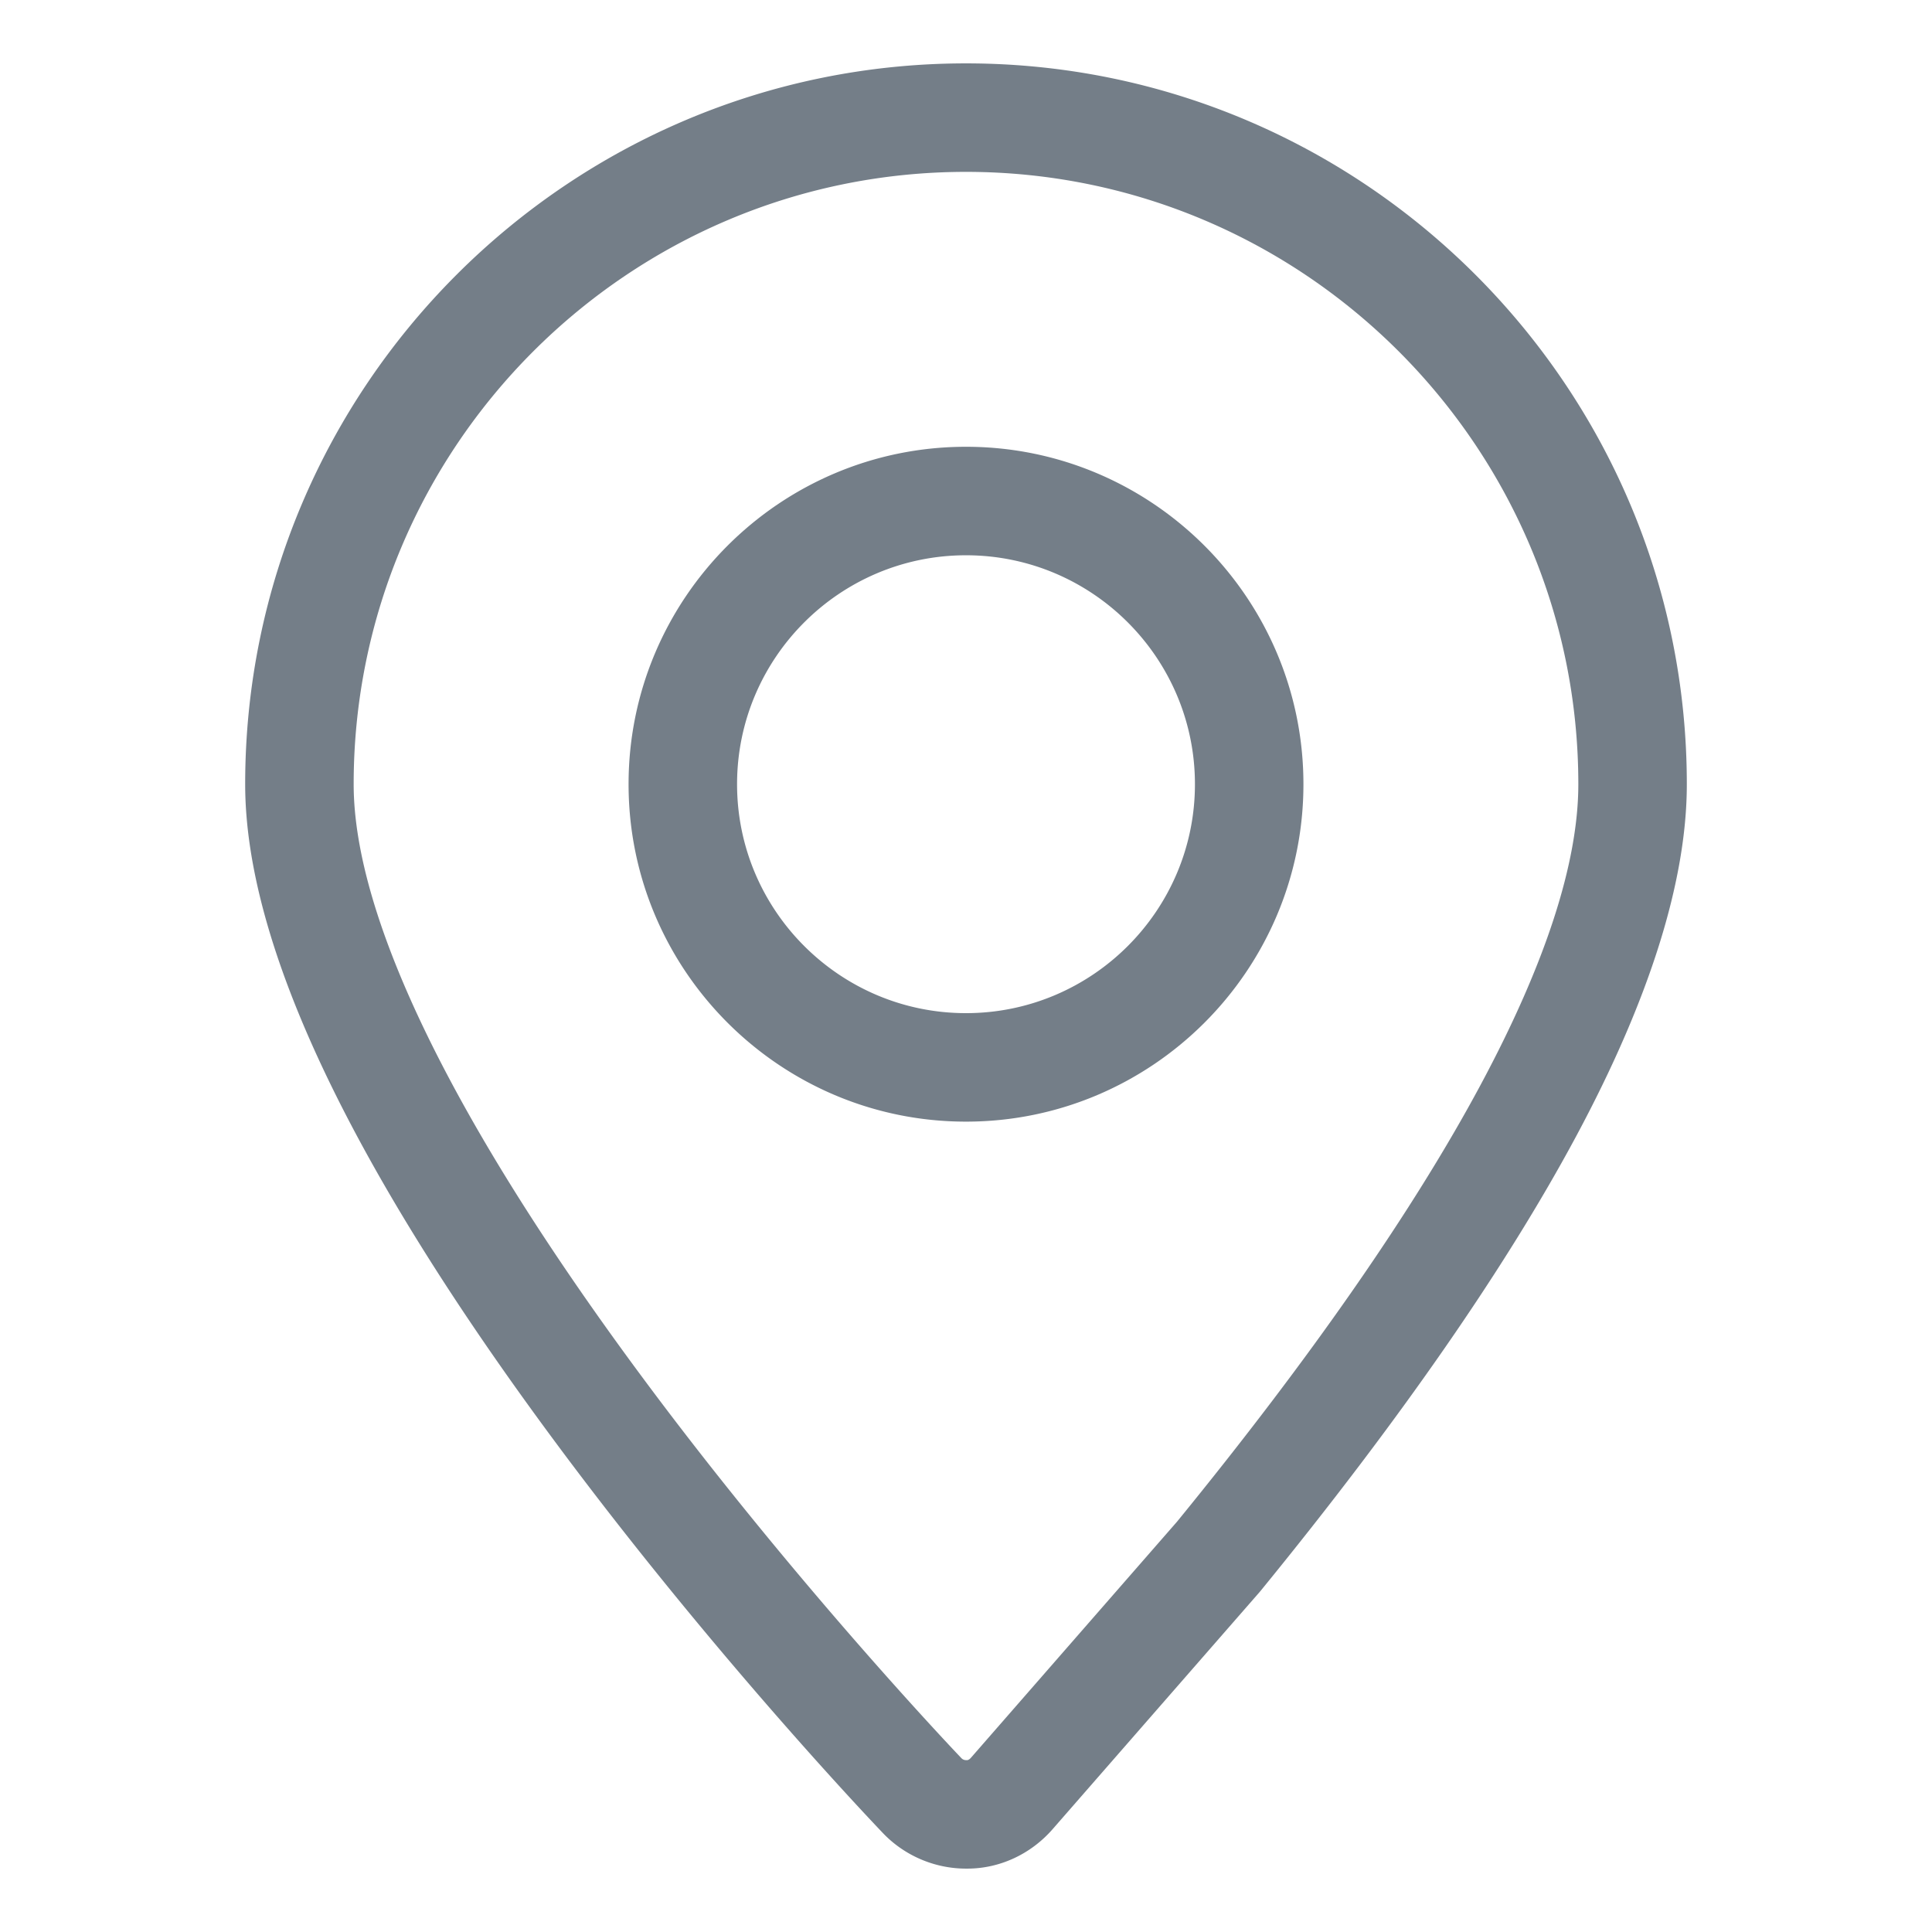
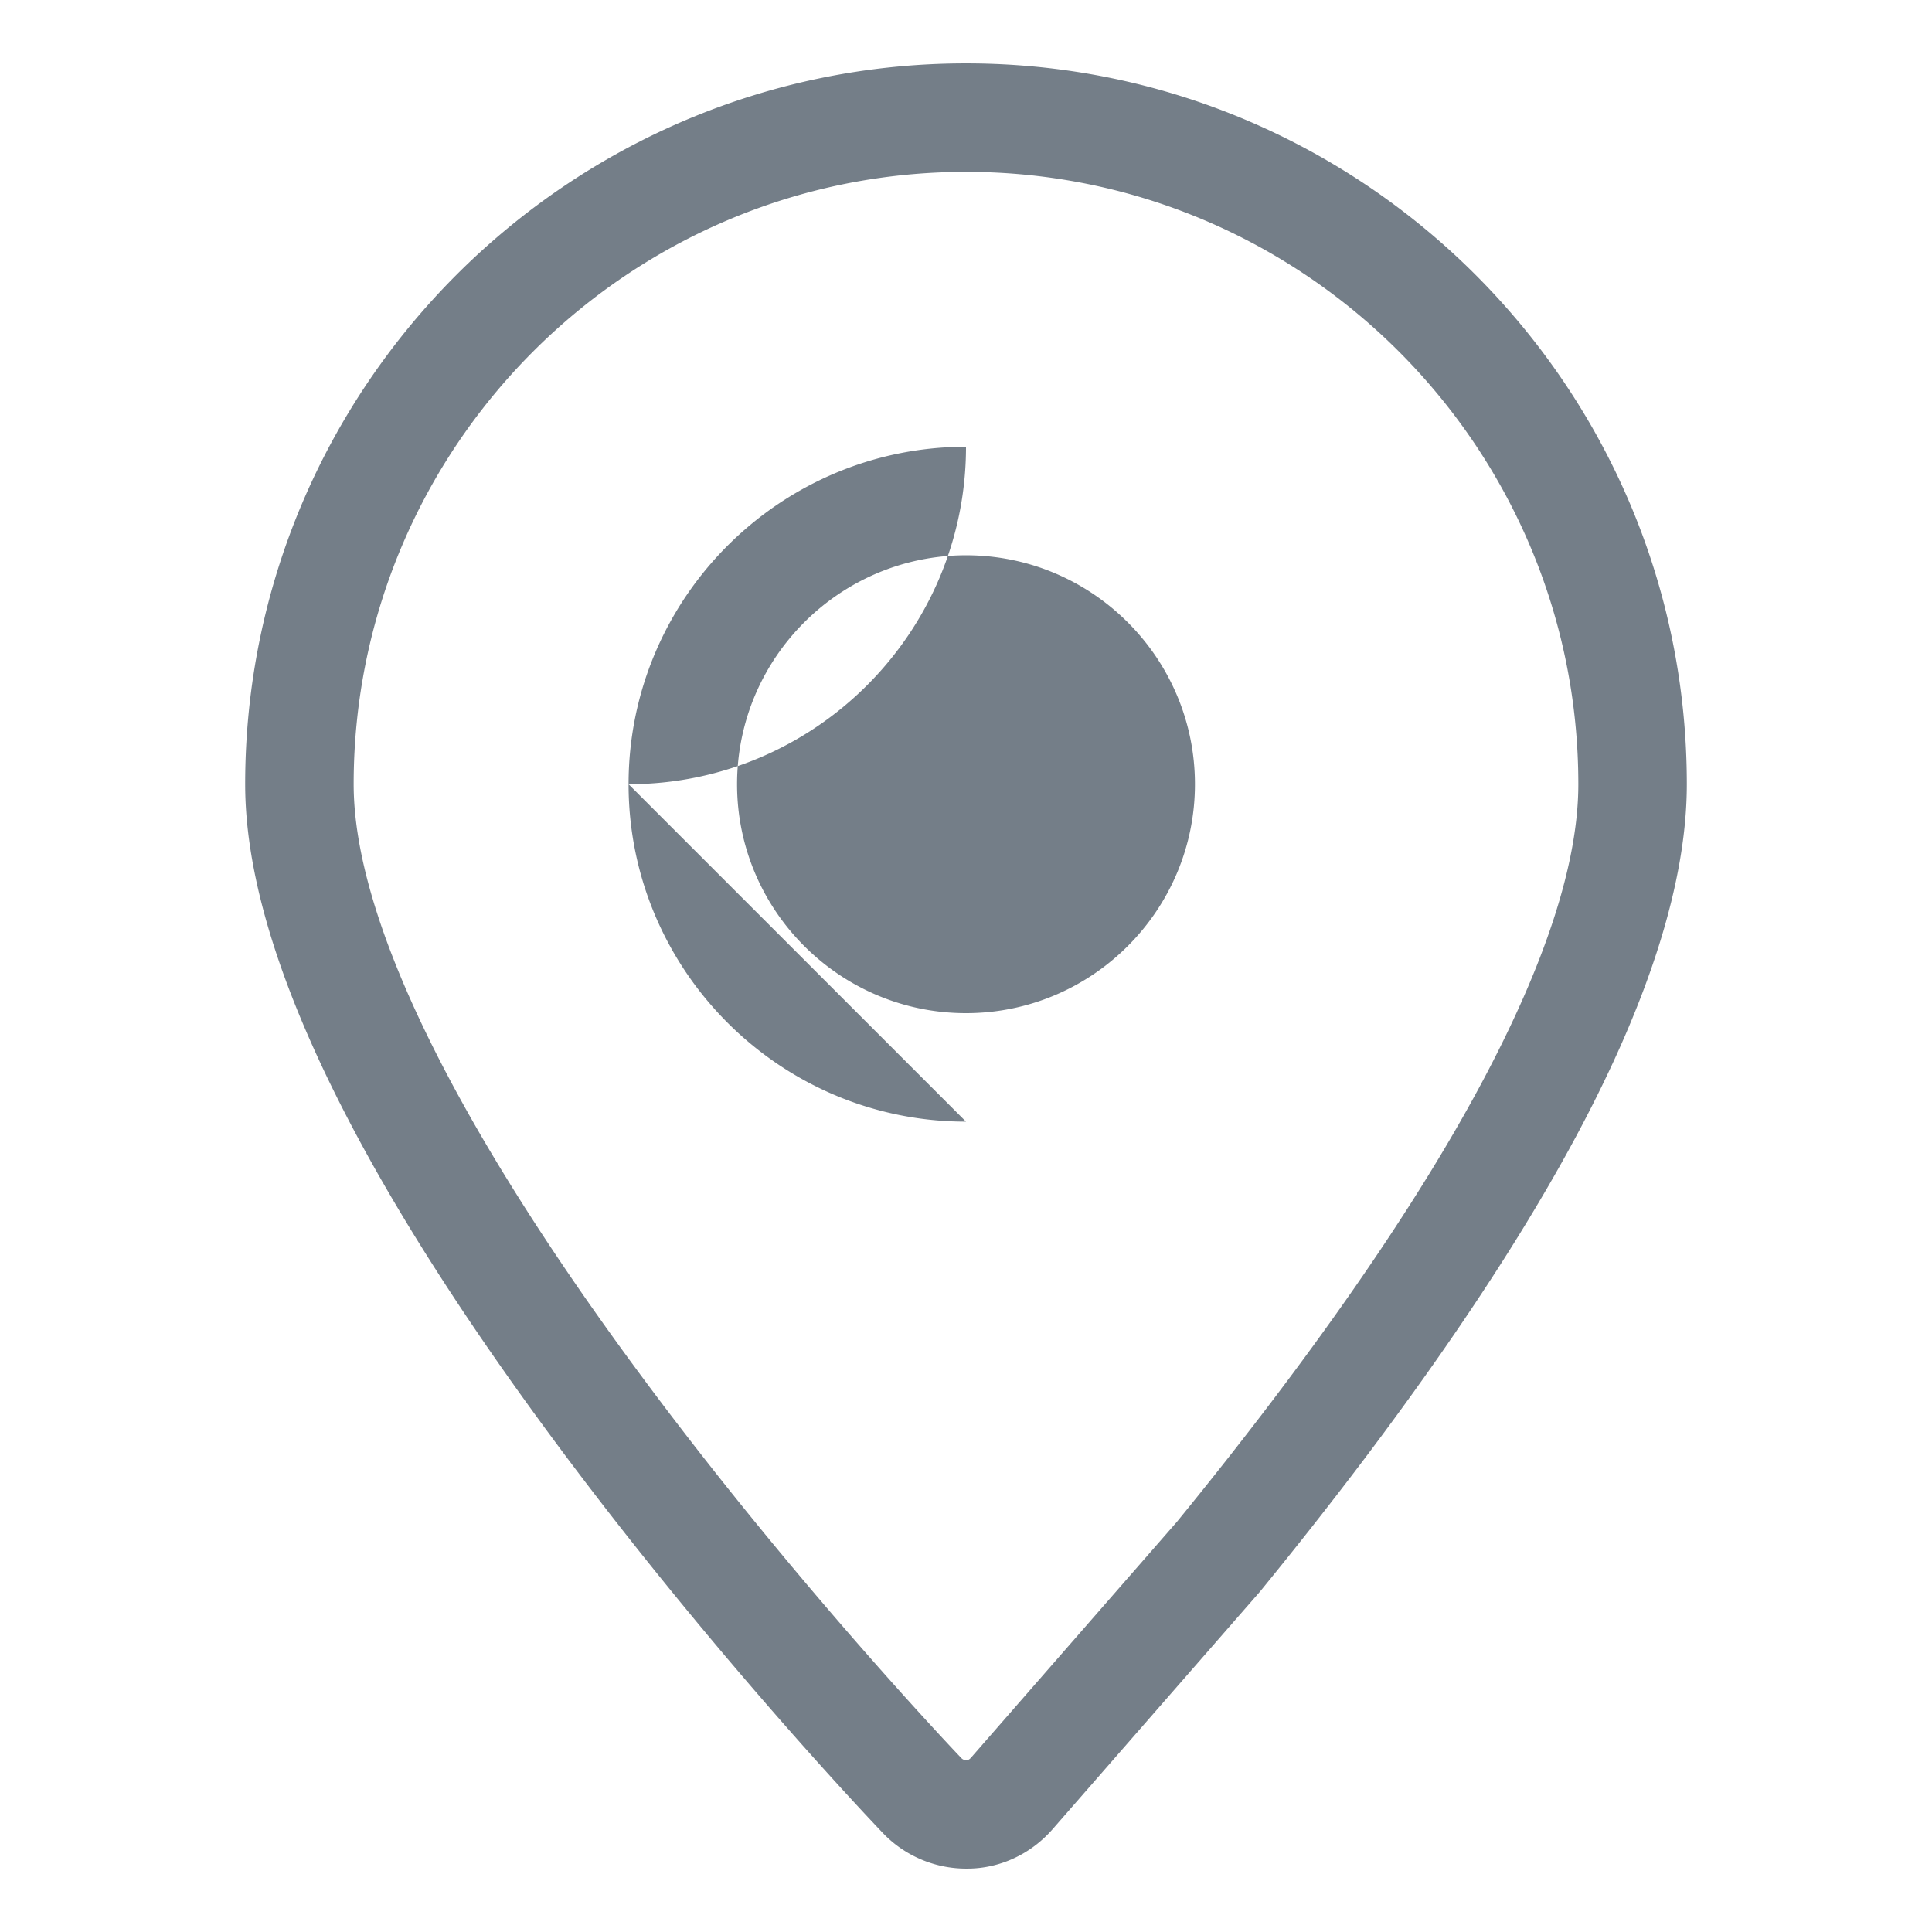
<svg xmlns="http://www.w3.org/2000/svg" t="1725708889480" class="icon" viewBox="0 0 1024 1024" version="1.1" p-id="8957" width="32" height="32">
-   <path d="M512.706 990.405H512c-16.62 0-32.696-6.894-44.108-18.916-9.013-9.441-90.886-95.915-172.292-205.435-109.92-147.88-165.654-265.774-165.654-350.408 0-210.665 171.389-382.054 382.054-382.054 210.662 0 382.048 171.388 382.048 382.053 0 51.21-19.694 113.914-58.537 186.374-37.454 69.867-93.787 151.036-167.436 241.25l-0.611 0.725-109.623 125.58c-11.617 13.254-28.055 20.831-45.136 20.831z m-0.704-899.31c-178.958 0-324.552 145.593-324.552 324.551 0 70.993 53.357 180.3 154.3 316.104 80.719 108.593 164.276 196.408 167.794 200.092a3.31 3.31 0 0 0 2.458 1.06h0.704c0.255 0 1.075-0.299 1.854-1.188l109.275-125.18c71.17-87.21 125.334-165.157 160.996-231.683 34.316-64.015 51.716-117.579 51.716-159.206 0-178.957-145.59-324.55-324.545-324.55z m0 503.395c-98.615 0-178.844-80.229-178.844-178.844 0-98.614 80.229-178.843 178.844-178.843s178.843 80.229 178.843 178.843c0 98.615-80.229 178.844-178.843 178.844z m0-300.184c-66.907 0-121.341 54.433-121.341 121.34 0 66.907 54.434 121.34 121.34 121.34 66.908 0 121.34-54.433 121.34-121.34 0-66.907-54.432-121.34-121.34-121.34z" p-id="8958" fill="#747e88" />
+   <path d="M512.706 990.405H512c-16.62 0-32.696-6.894-44.108-18.916-9.013-9.441-90.886-95.915-172.292-205.435-109.92-147.88-165.654-265.774-165.654-350.408 0-210.665 171.389-382.054 382.054-382.054 210.662 0 382.048 171.388 382.048 382.053 0 51.21-19.694 113.914-58.537 186.374-37.454 69.867-93.787 151.036-167.436 241.25l-0.611 0.725-109.623 125.58c-11.617 13.254-28.055 20.831-45.136 20.831z m-0.704-899.31c-178.958 0-324.552 145.593-324.552 324.551 0 70.993 53.357 180.3 154.3 316.104 80.719 108.593 164.276 196.408 167.794 200.092a3.31 3.31 0 0 0 2.458 1.06h0.704c0.255 0 1.075-0.299 1.854-1.188l109.275-125.18c71.17-87.21 125.334-165.157 160.996-231.683 34.316-64.015 51.716-117.579 51.716-159.206 0-178.957-145.59-324.55-324.545-324.55z m0 503.395c-98.615 0-178.844-80.229-178.844-178.844 0-98.614 80.229-178.843 178.844-178.843c0 98.615-80.229 178.844-178.843 178.844z m0-300.184c-66.907 0-121.341 54.433-121.341 121.34 0 66.907 54.434 121.34 121.34 121.34 66.908 0 121.34-54.433 121.34-121.34 0-66.907-54.432-121.34-121.34-121.34z" p-id="8958" fill="#747e88" />
</svg>